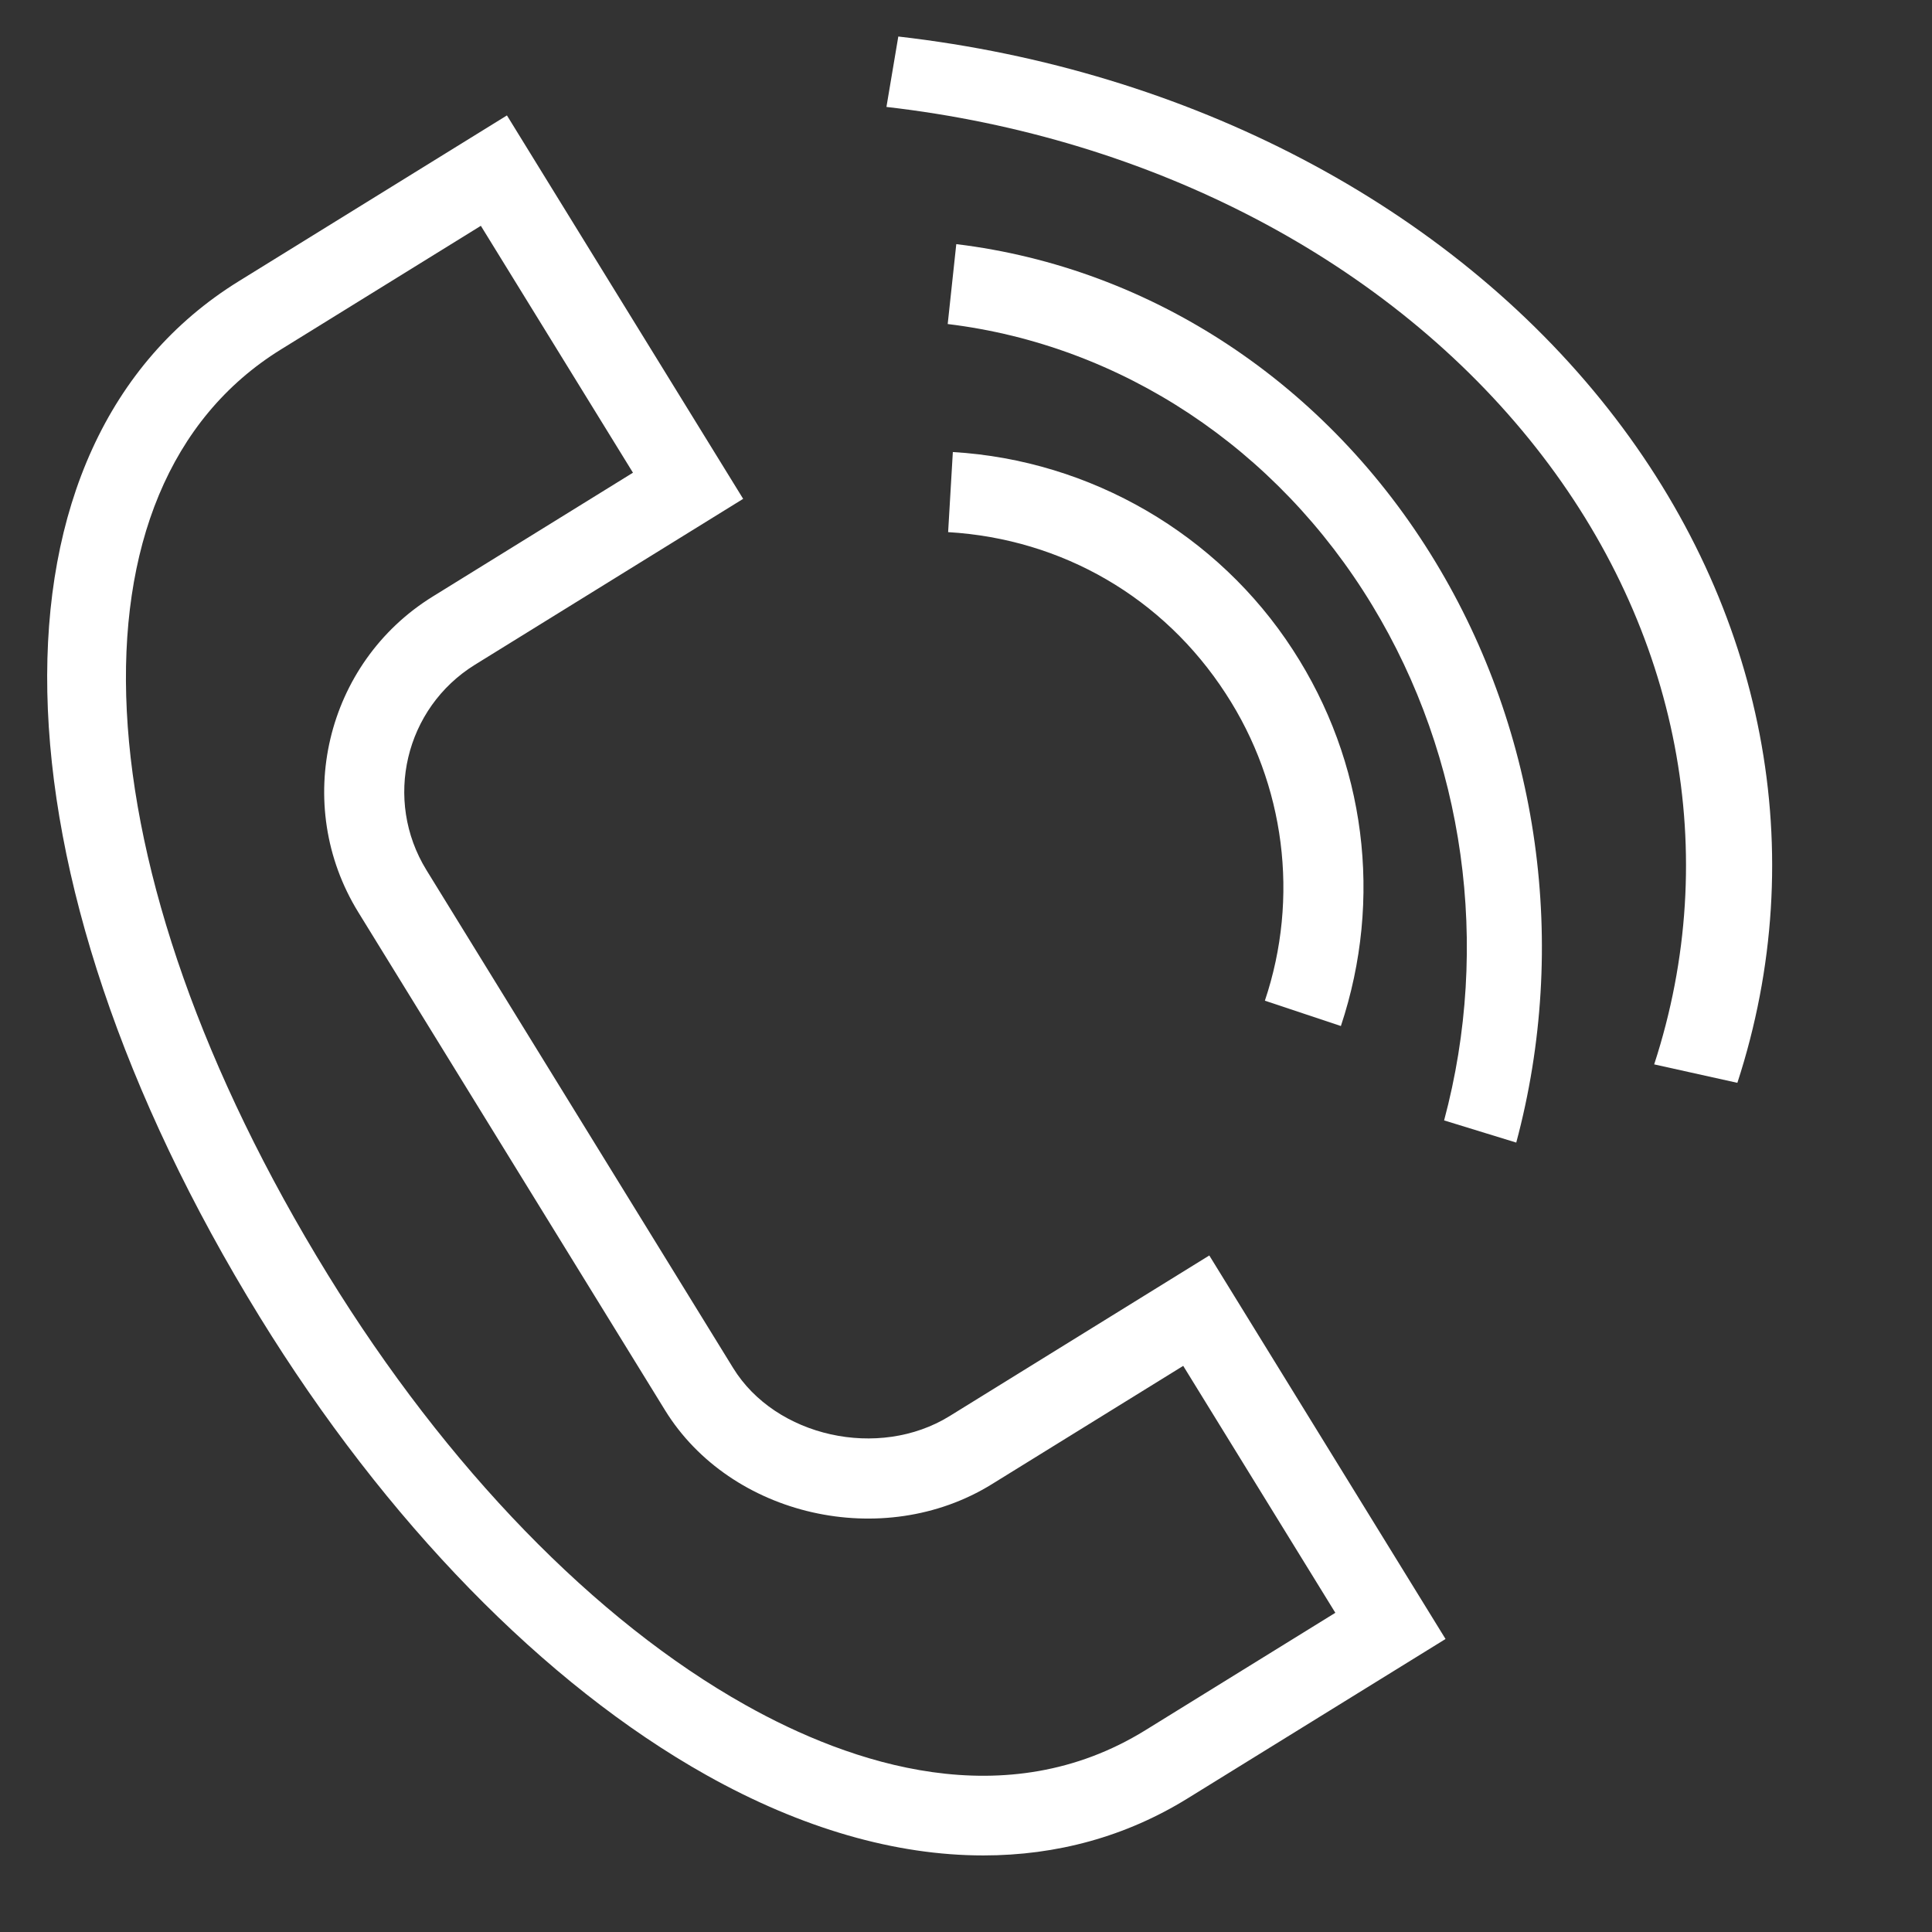
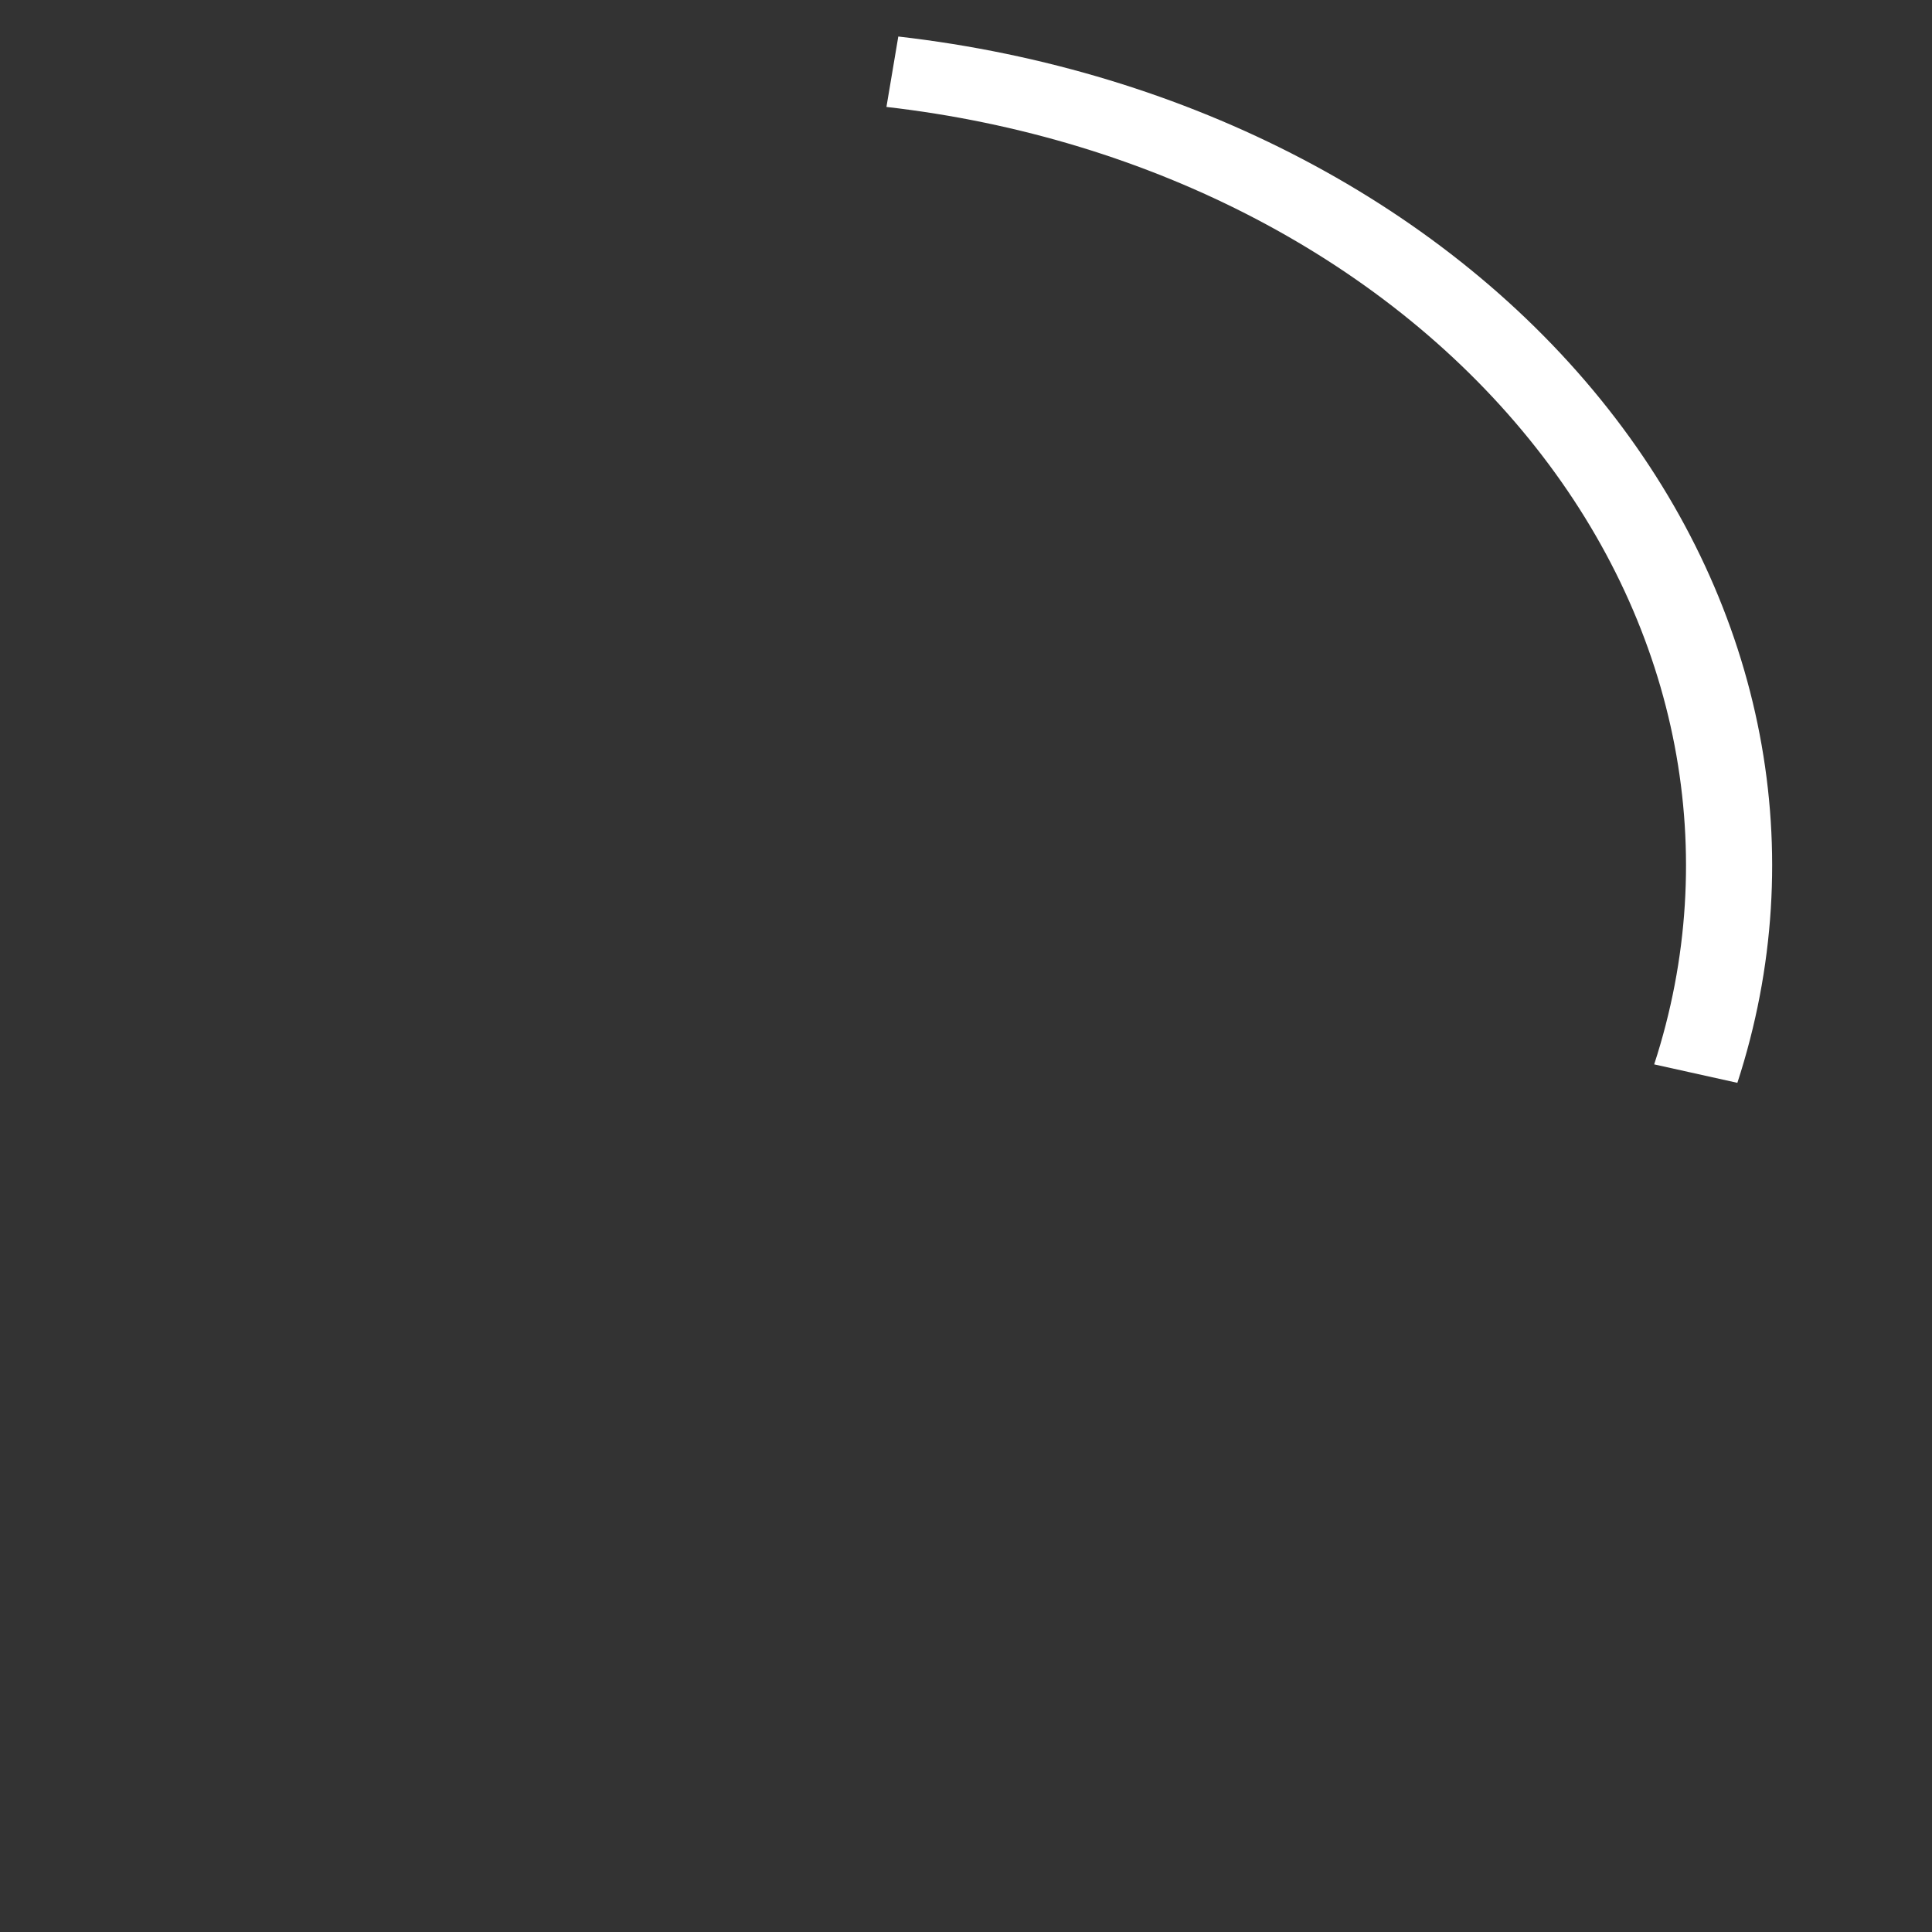
<svg xmlns="http://www.w3.org/2000/svg" viewBox="1950 2450 100 100" width="100" height="100">
  <rect x="1950" y="2450" width="100" height="100" fill="#333333" stroke="none" />
-   <path fill="#ffffff" stroke="none" fill-opacity="1" stroke-width="1" stroke-opacity="1" color="rgb(51, 51, 51)" fill-rule="evenodd" id="tSvgb6a8de4148" d="M 1999.151 2523.297 C 1995.483 2525.564 1990.144 2524.375 1987.948 2520.809 C 1982.656 2512.217 1977.363 2503.625 1972.071 2495.033 C 1969.84 2491.405 1970.962 2486.652 1974.579 2484.409 C 1974.216 2483.82 1973.853 2483.232 1973.49 2482.643 C 1973.853 2483.232 1974.216 2483.82 1974.579 2484.409 C 1979.208 2481.546 1983.837 2478.683 1988.466 2475.82 C 1984.39 2469.205 1980.315 2462.589 1976.239 2455.974 C 1971.612 2458.835 1966.986 2461.696 1962.359 2464.556 C 1948.744 2472.974 1949.188 2495.017 1963.44 2518.158 C 1969.962 2528.749 1978.175 2537.172 1986.561 2541.877 C 1991.5 2544.647 1996.366 2546.038 2000.9 2546.037 C 2004.707 2546.037 2008.279 2545.057 2011.463 2543.089 C 2015.916 2540.337 2020.368 2537.586 2024.821 2534.834 C 2020.745 2528.217 2016.669 2521.6 2012.593 2514.983C 2008.112 2517.754 2003.632 2520.525 1999.151 2523.297Z M 2009.286 2539.555 C 2002.062 2544.022 1994.042 2541.314 1988.588 2538.253 C 1980.806 2533.889 1973.128 2525.978 1966.969 2515.978 C 1953.999 2494.916 1953 2475.223 1964.539 2468.089 C 1964.176 2467.5 1963.813 2466.911 1963.45 2466.323 C 1963.813 2466.911 1964.176 2467.5 1964.539 2468.089 C 1967.989 2465.955 1971.439 2463.822 1974.889 2461.688 C 1977.513 2465.948 1980.138 2470.208 1982.762 2474.467 C 1979.309 2476.603 1975.855 2478.739 1972.401 2480.875 C 1966.841 2484.312 1965.111 2491.642 1968.543 2497.213 C 1973.835 2505.805 1979.127 2514.396 1984.419 2522.988 C 1987.813 2528.501 1995.714 2530.294 2001.326 2526.829 C 2004.632 2524.785 2007.937 2522.741 2011.243 2520.697 C 2013.868 2524.957 2016.492 2529.218 2019.117 2533.478C 2015.84 2535.503 2012.563 2537.529 2009.286 2539.555Z M 2013.443 2485.9 C 2016.515 2490.607 2017.262 2496.466 2015.47 2501.795 C 2016.781 2502.233 2018.093 2502.67 2019.404 2503.107 C 2021.592 2496.527 2020.685 2489.428 2016.918 2483.635 C 2013.037 2477.647 2006.458 2473.821 1999.319 2473.397 C 1999.238 2474.779 1999.156 2476.161 1999.075 2477.543C 2004.99 2477.893 2010.227 2480.939 2013.443 2485.9Z" style="" />
-   <path fill="#ffffff" stroke="none" fill-opacity="1" stroke-width="1" stroke-opacity="1" color="rgb(51, 51, 51)" fill-rule="evenodd" id="tSvg2cb354ac6d" d="M 1999.497 2462.636 C 1999.349 2464.015 1999.201 2465.394 1999.053 2466.772 C 2008.039 2467.861 2016.1 2473.201 2021.027 2481.331 C 2025.814 2489.22 2027.171 2498.947 2024.747 2507.992 C 2025.992 2508.375 2027.236 2508.757 2028.481 2509.14 C 2031.215 2498.935 2029.684 2487.96 2024.283 2479.06C 2018.726 2469.889 2009.634 2463.864 1999.497 2462.636Z" style="" />
  <path fill="#ffffff" stroke="none" fill-opacity="1" stroke-width="1" stroke-opacity="1" color="rgb(51, 51, 51)" fill-rule="evenodd" id="tSvg3a59bc8f6a" d="M 2033.24 2471.163 C 2024.958 2460.646 2011.551 2453.615 1996.496 2451.89 C 1996.291 2453.105 1996.087 2454.32 1995.882 2455.535 C 2009.657 2457.113 2021.924 2463.547 2029.502 2473.169 C 2036.934 2482.59 2039.163 2494.224 2035.62 2505.092 C 2037.055 2505.41 2038.491 2505.729 2039.926 2506.047C 2043.796 2494.163 2041.365 2481.482 2033.24 2471.163Z" style="" />
  <defs> </defs>
</svg>